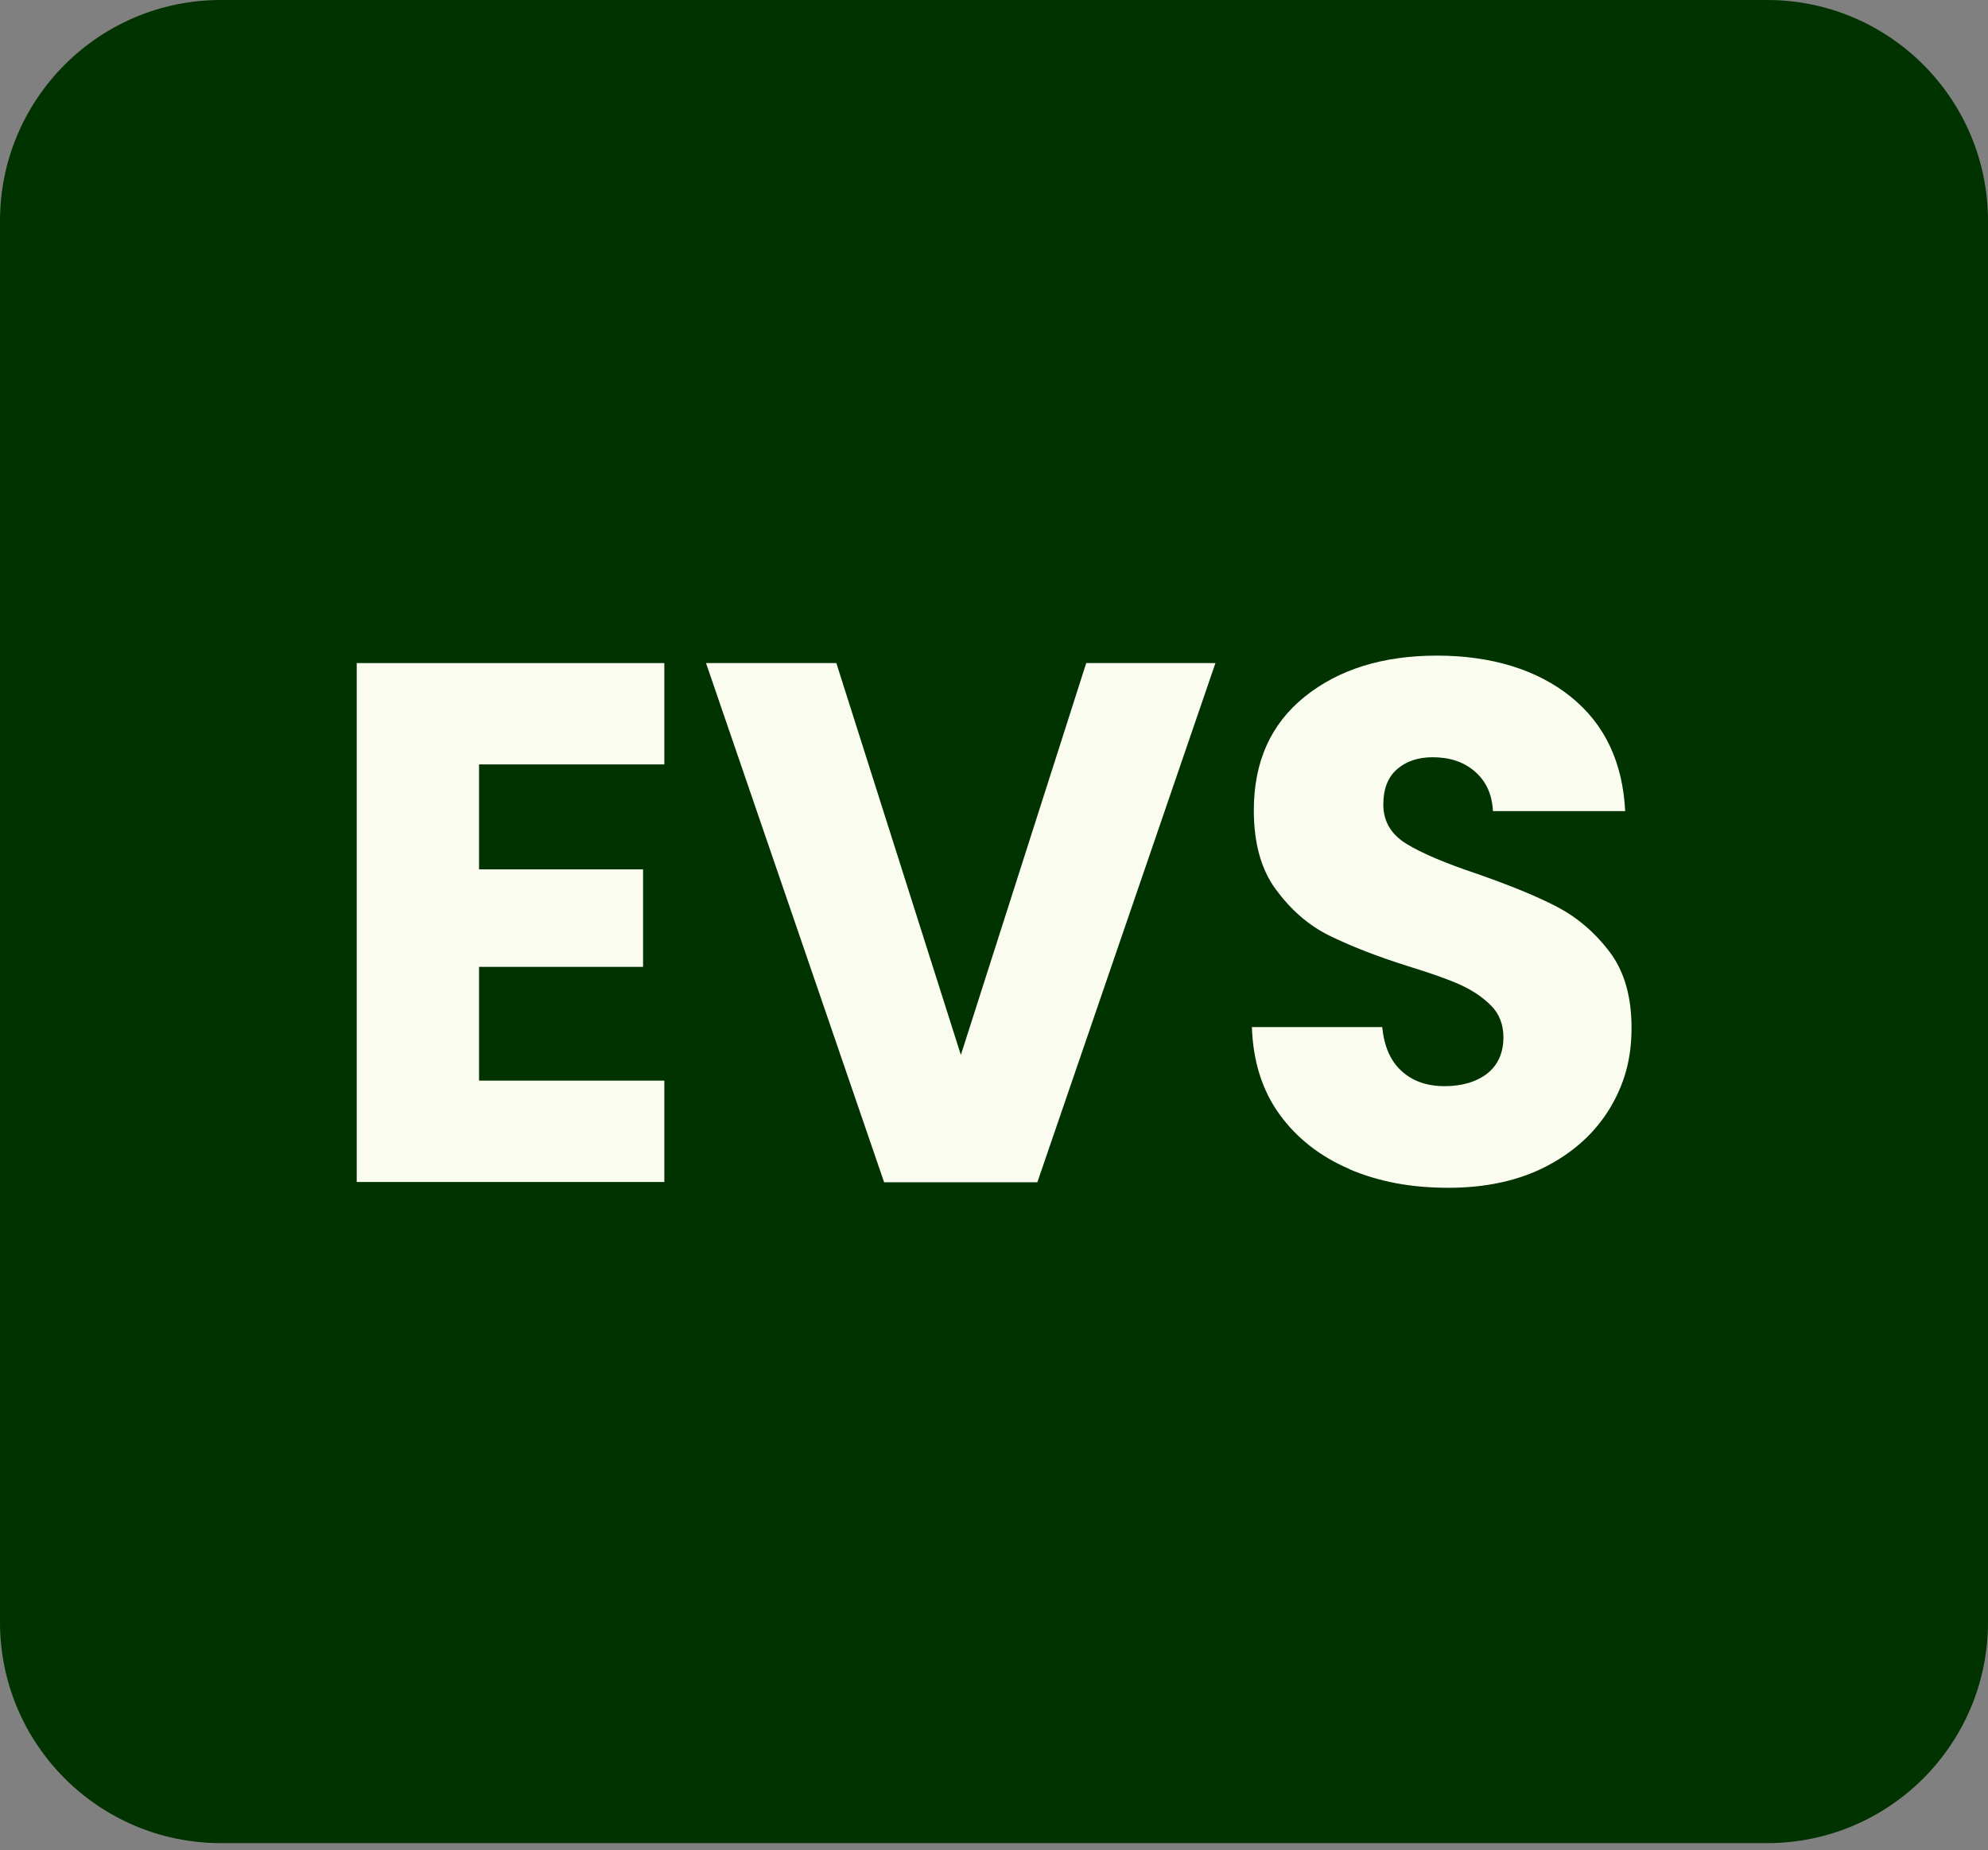
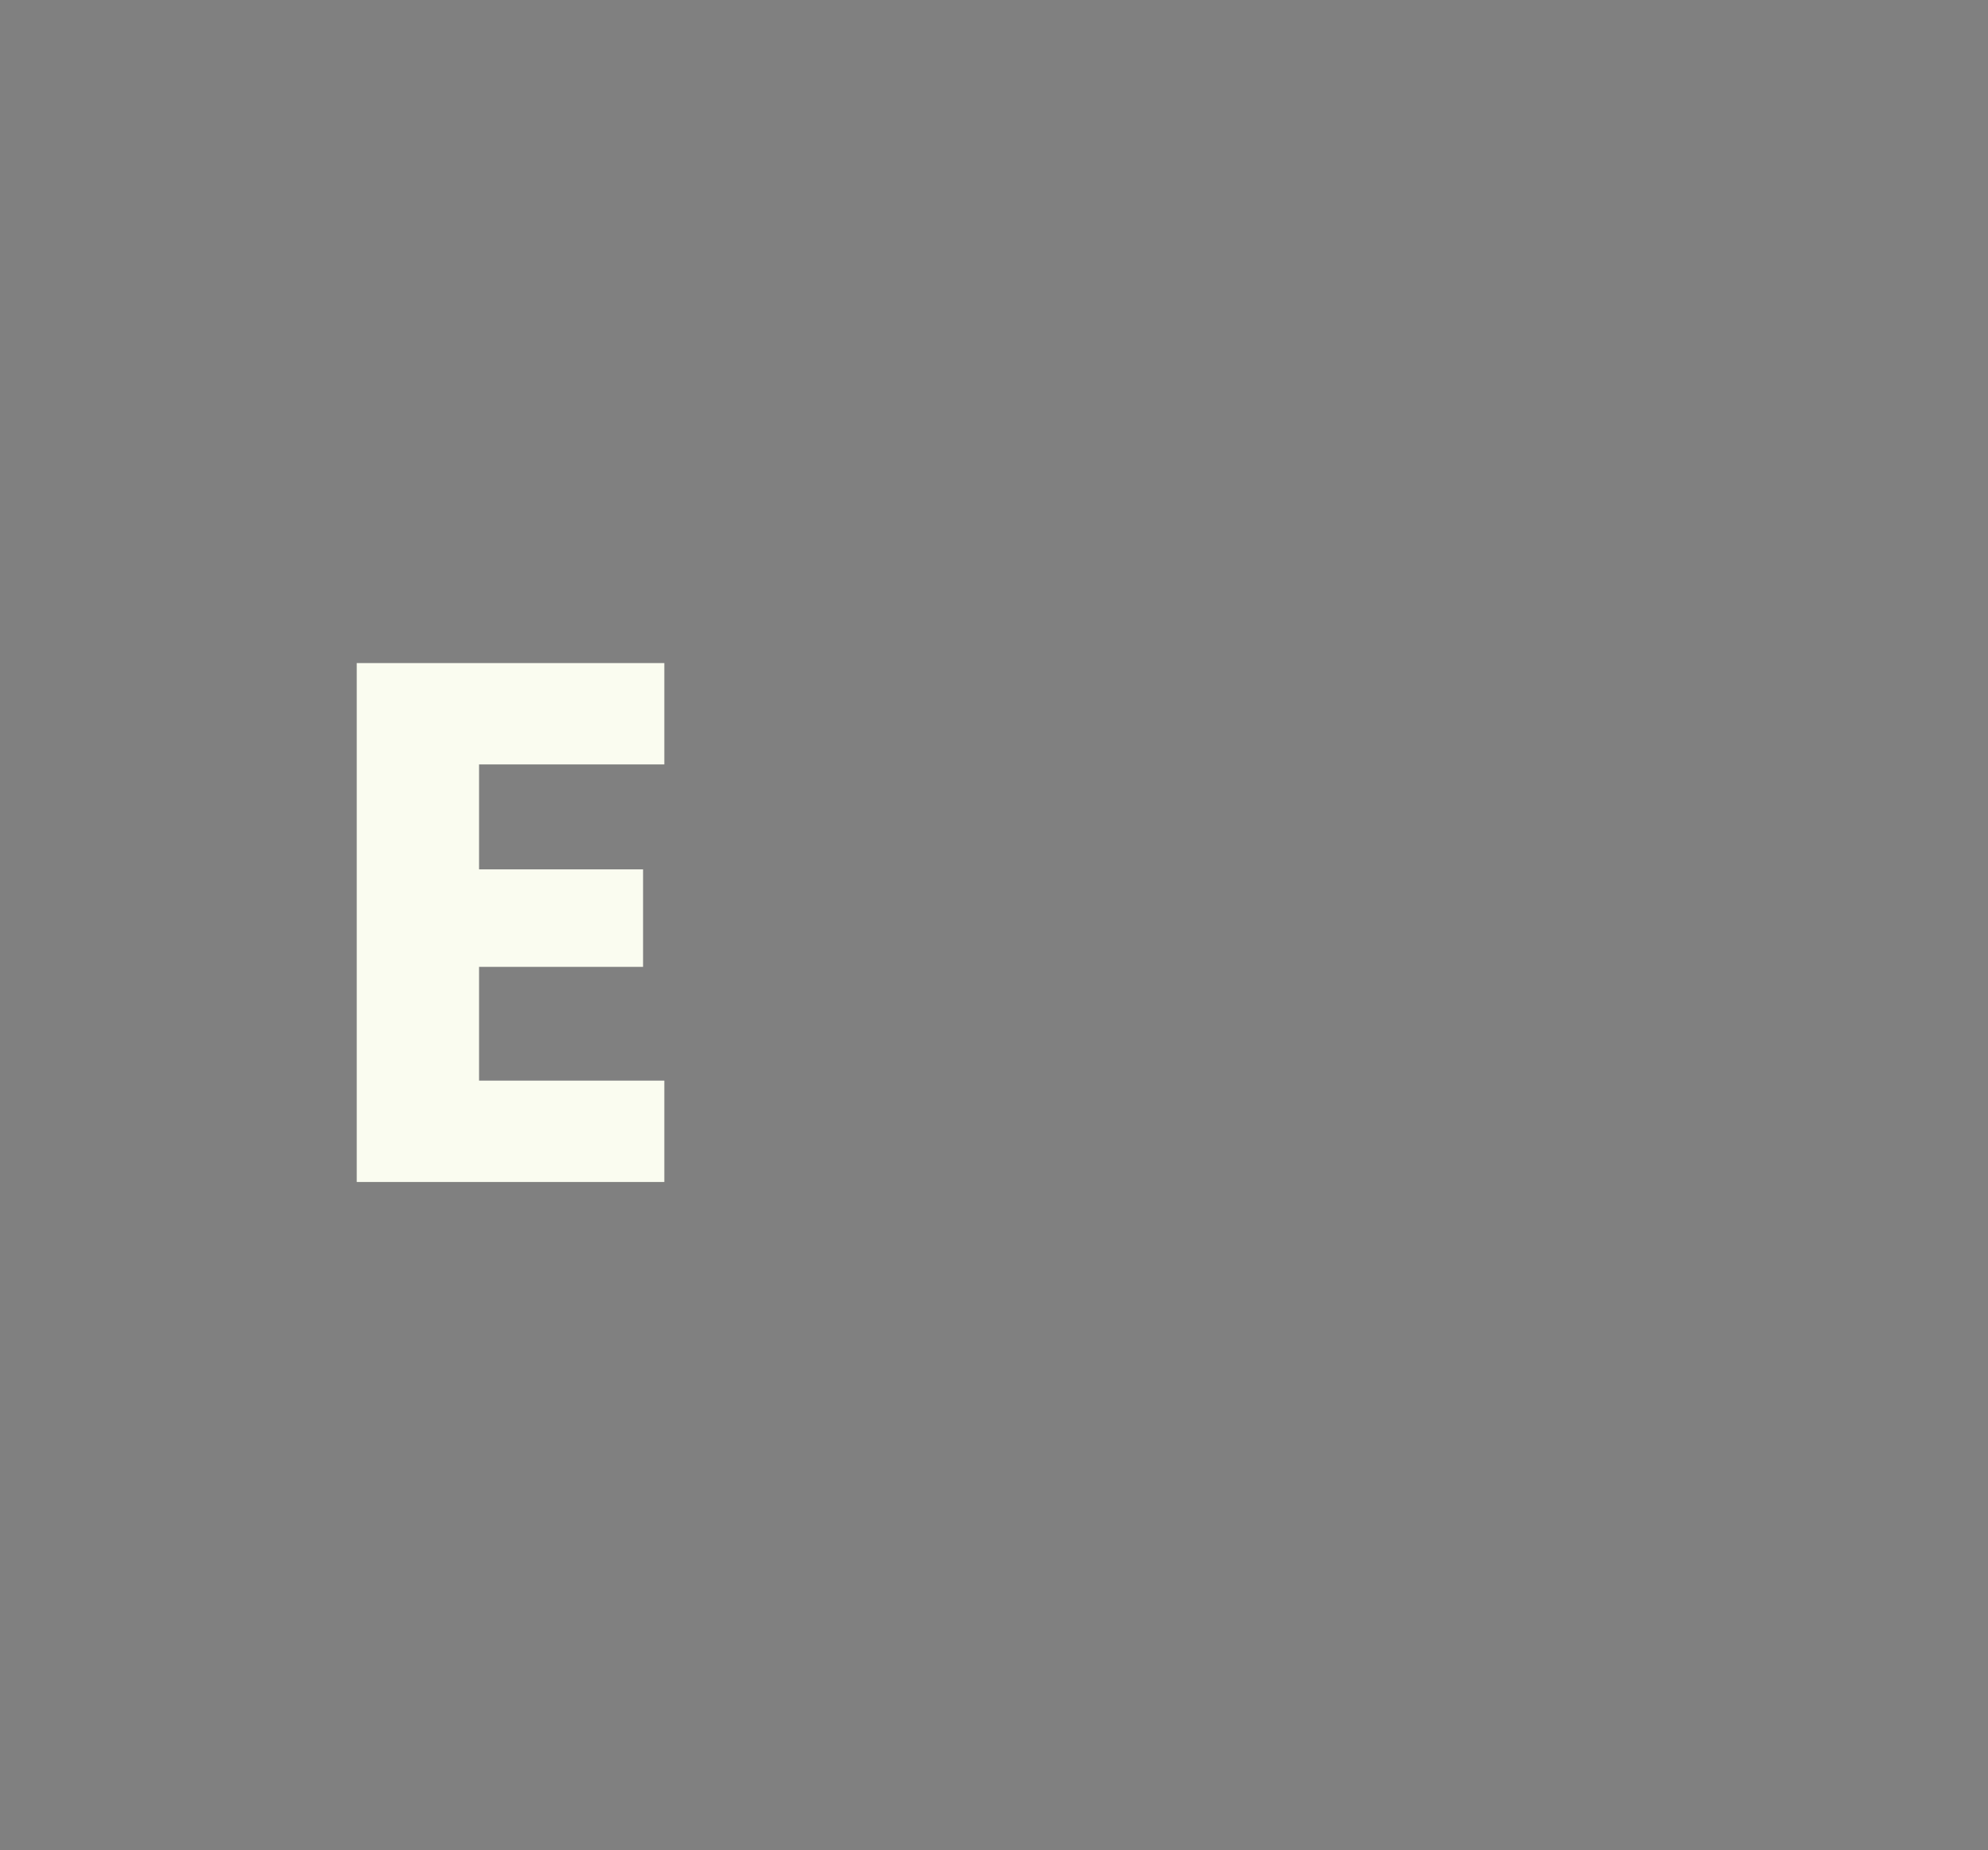
<svg xmlns="http://www.w3.org/2000/svg" width="72" height="67" viewBox="0 0 72 67" fill="none">
  <rect x="0" y="0" width="72" height="67" fill="#808080" stroke="none" />
-   <path d="M64 0H8C3.582 0 0 3.582 0 8V58.74C0 63.158 3.582 66.74 8 66.74H64C68.418 66.74 72 63.158 72 58.74V8C72 3.582 68.418 0 64 0Z" fill="#003300" />
  <path d="M17.35 27.68V31.48H23.29V35.01H17.35V39.13H24.06V42.8H12.92V24.01H24.06V27.68H17.35Z" fill="#FAFCF0" />
-   <path d="M44.02 24.01L37.57 42.81H32.02L25.57 24.01H30.29L34.8 38.2L39.34 24.01H44.03H44.02Z" fill="#FAFCF0" />
-   <path d="M48.87 42.33C47.82 41.88 46.97 41.22 46.34 40.35C45.71 39.48 45.38 38.42 45.34 37.19H50.06C50.13 37.89 50.36 38.42 50.76 38.78C51.16 39.15 51.68 39.33 52.32 39.33C52.96 39.33 53.49 39.17 53.88 38.86C54.26 38.55 54.45 38.11 54.45 37.56C54.45 37.1 54.3 36.71 54 36.41C53.7 36.11 53.33 35.86 52.89 35.66C52.45 35.46 51.82 35.24 51.01 34.99C49.83 34.62 48.88 34.24 48.13 33.87C47.38 33.5 46.75 32.94 46.21 32.21C45.67 31.48 45.41 30.52 45.41 29.34C45.41 27.59 46.02 26.22 47.25 25.23C48.48 24.24 50.08 23.74 52.04 23.74C54 23.74 55.66 24.24 56.89 25.23C58.12 26.22 58.77 27.6 58.86 29.37H54.07C54.04 28.76 53.82 28.29 53.42 27.94C53.02 27.59 52.51 27.42 51.89 27.42C51.35 27.42 50.92 27.57 50.59 27.86C50.26 28.15 50.1 28.58 50.1 29.13C50.1 29.74 50.38 30.21 50.93 30.55C51.48 30.89 52.35 31.26 53.52 31.65C54.69 32.06 55.65 32.45 56.38 32.83C57.11 33.21 57.75 33.75 58.29 34.46C58.83 35.17 59.09 36.09 59.09 37.22C59.09 38.35 58.83 39.26 58.3 40.14C57.77 41.01 57.01 41.71 56.01 42.23C55.01 42.75 53.82 43.01 52.46 43.01C51.1 43.01 49.94 42.79 48.88 42.34L48.87 42.33Z" fill="#FAFCF0" />
</svg>